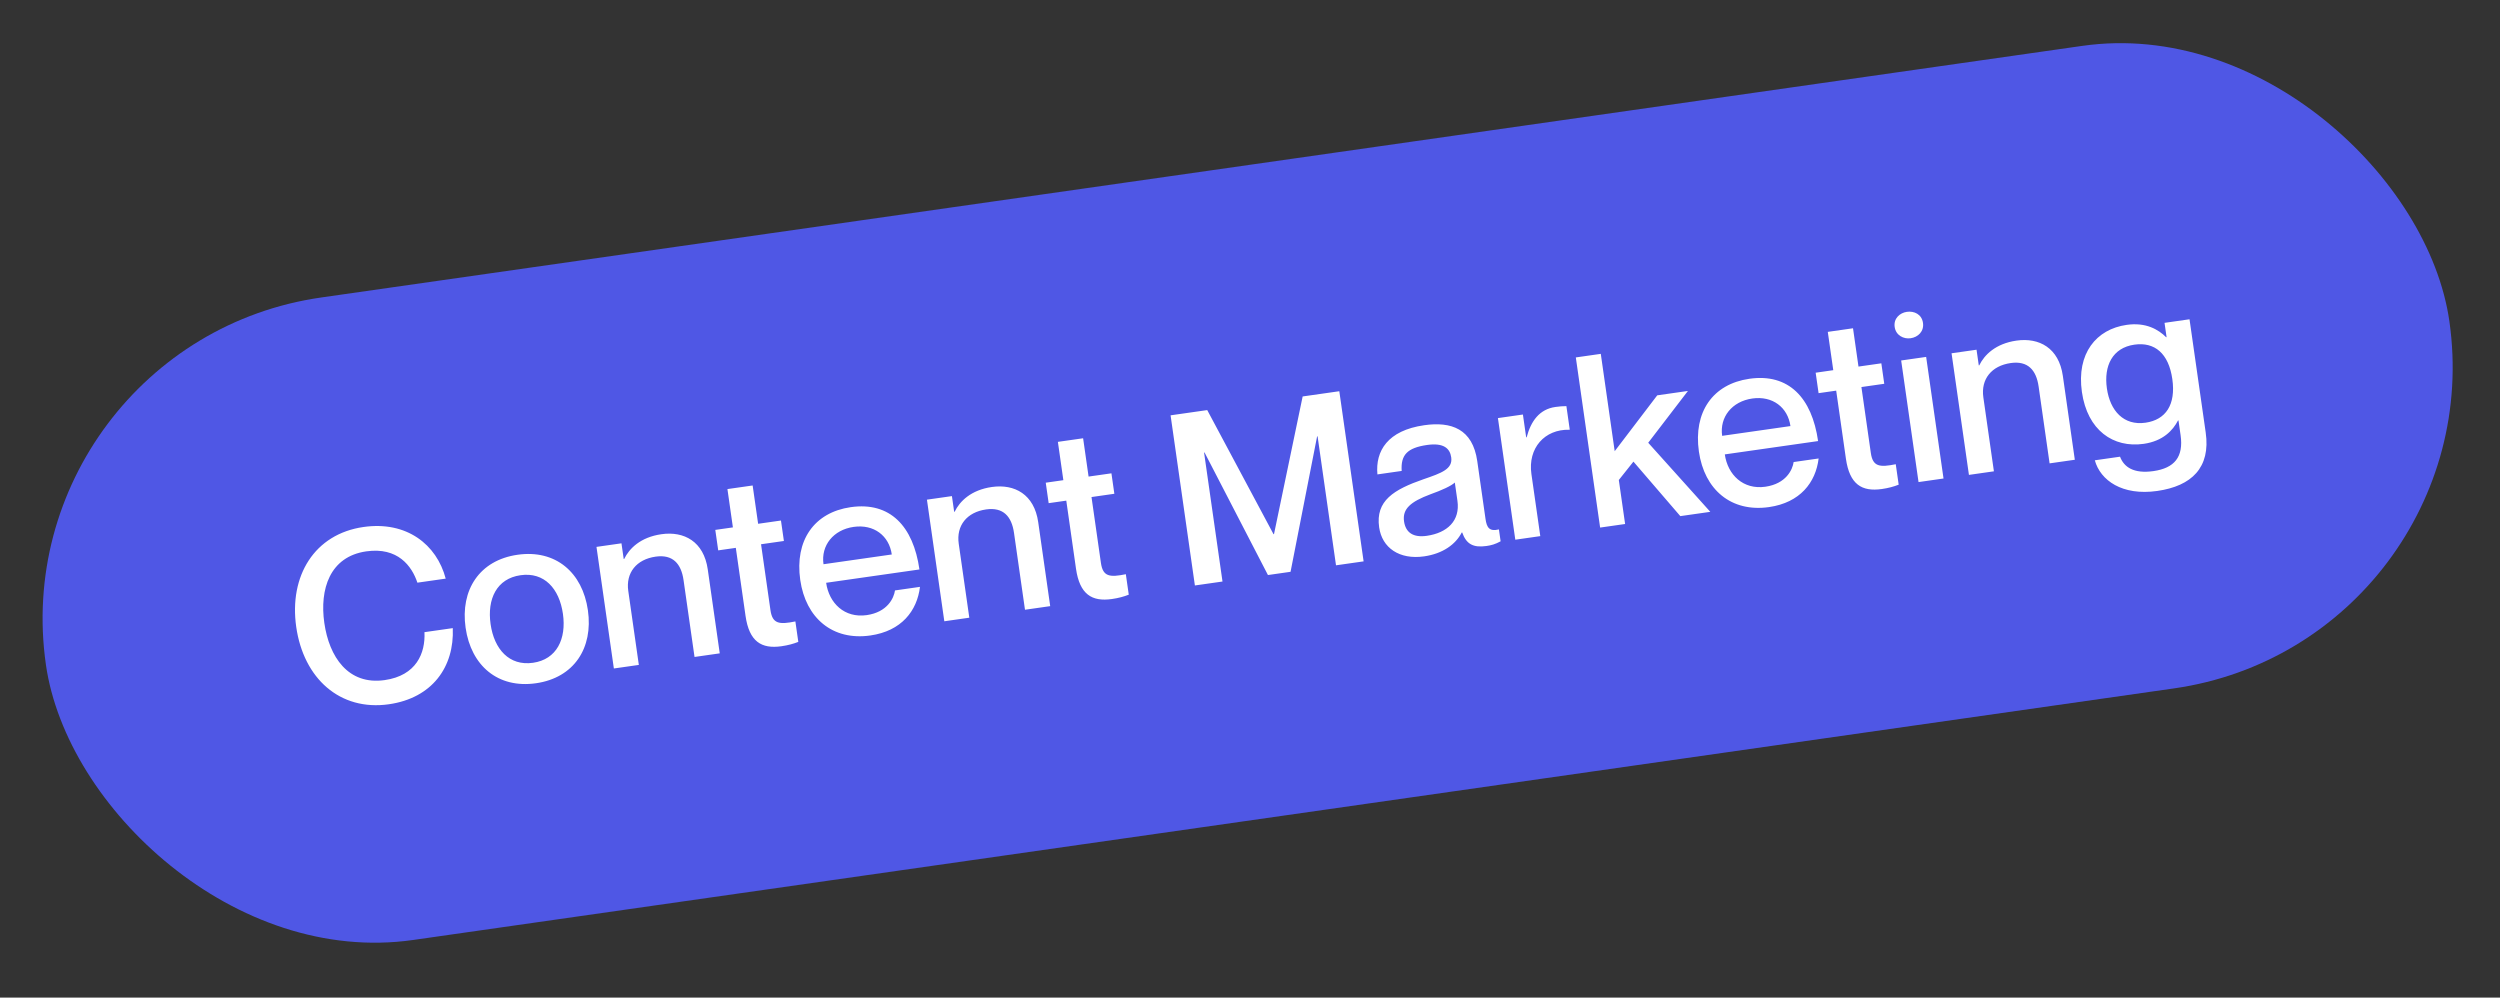
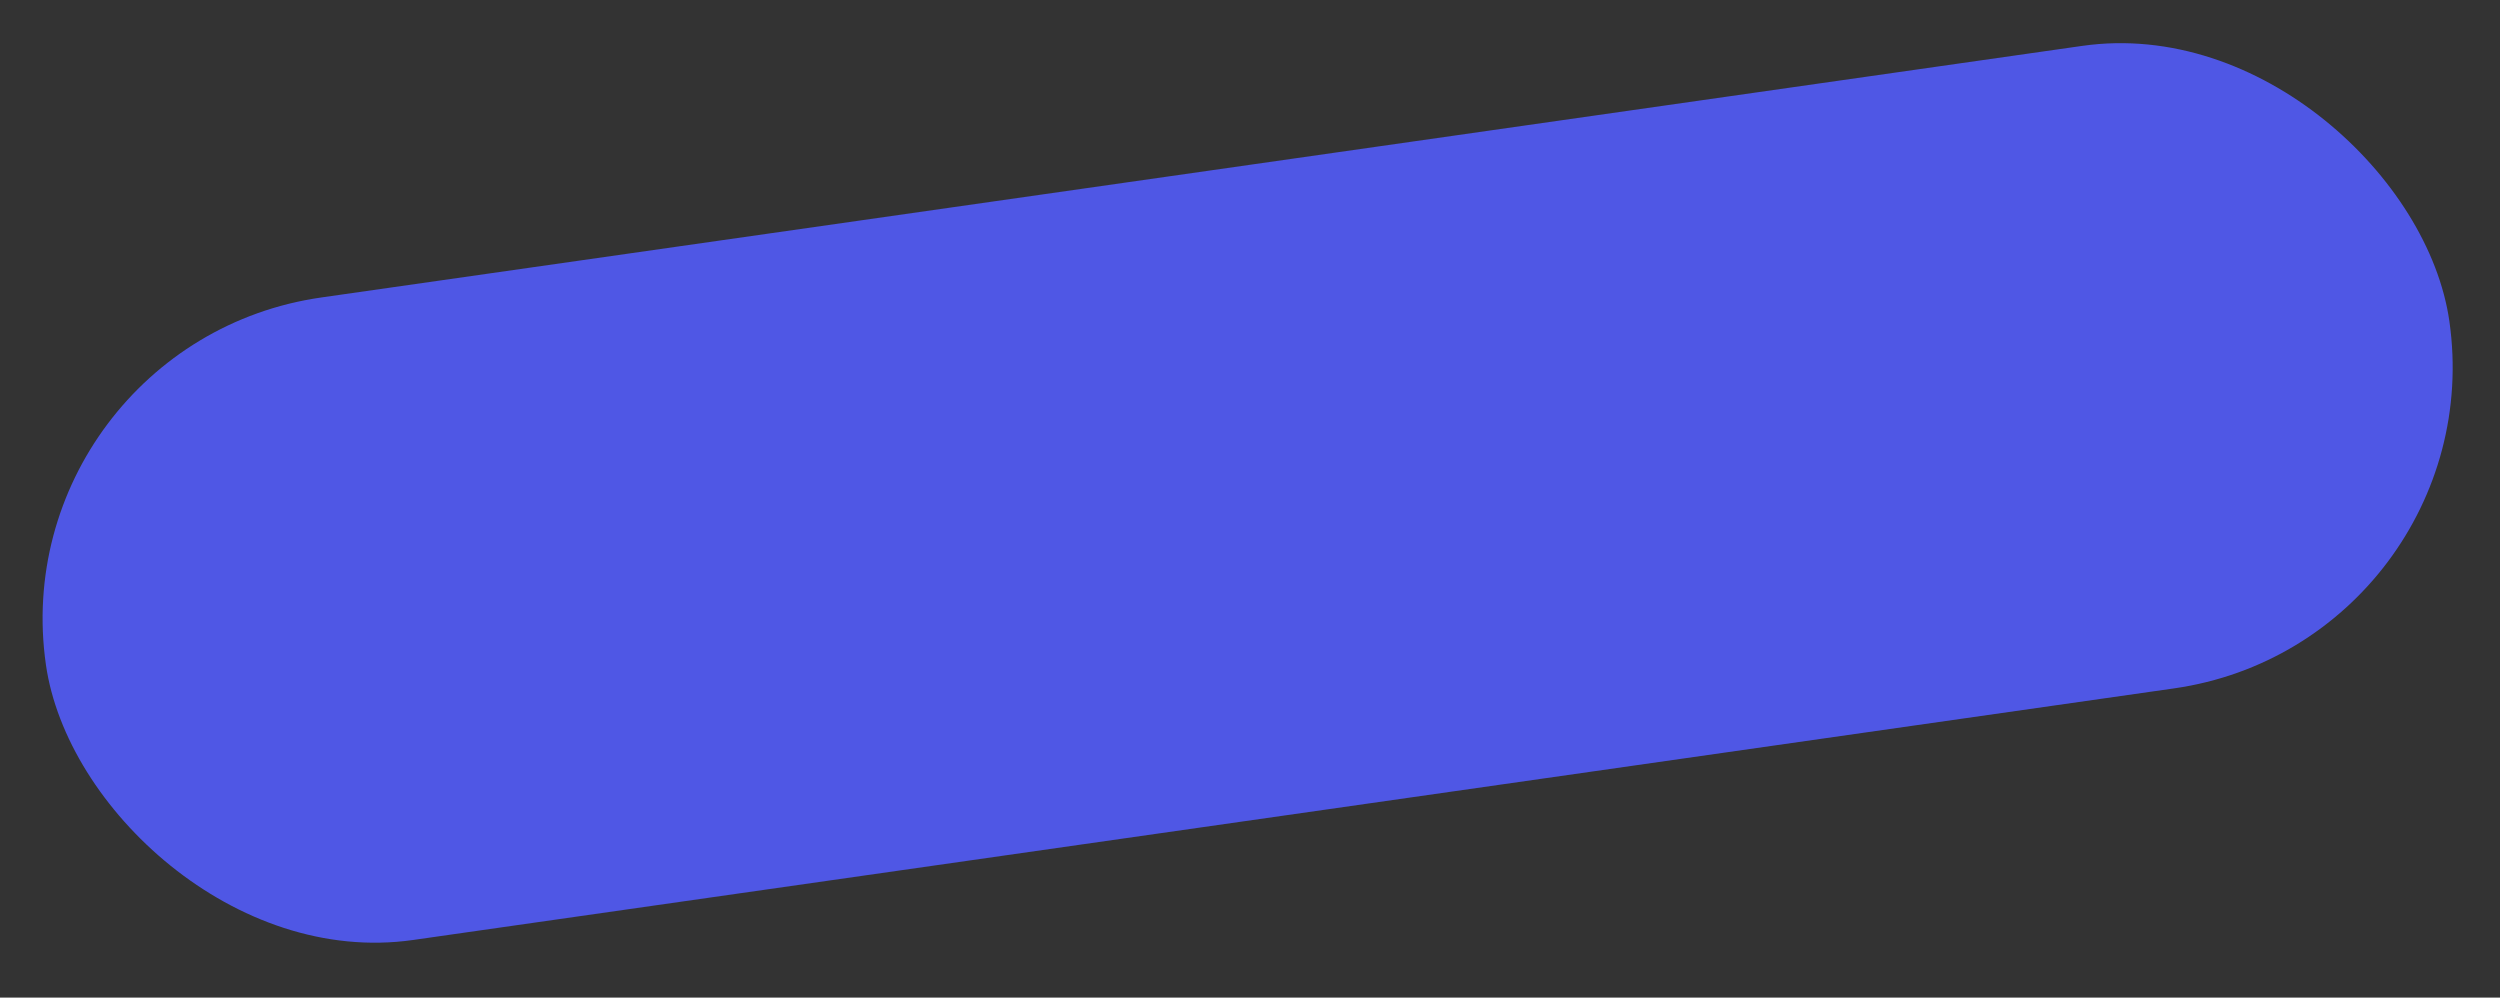
<svg xmlns="http://www.w3.org/2000/svg" width="208" height="83" viewBox="0 0 208 83" fill="none">
  <rect x="0" y="0" width="208" height="83" fill="#333333" stroke="none" />
  <rect y="28.569" width="202" height="54" rx="27" transform="rotate(-8.131 0 28.569)" fill="#4F57E5" />
-   <path d="M34.727 48.478C34.266 47.089 33.089 45.5 30.476 45.873C27.427 46.309 26.584 49.035 26.983 51.827C27.384 54.638 28.957 57.02 32.006 56.584C34.639 56.208 35.403 54.341 35.315 52.596L37.671 52.26C37.81 55.492 35.957 58.08 32.354 58.595C28.275 59.178 25.258 56.437 24.646 52.161C24.038 47.904 26.168 44.428 30.247 43.845C33.83 43.333 36.333 45.299 37.083 48.141L34.727 48.478ZM44.59 56.847C41.422 57.3 39.188 55.376 38.738 52.228C38.288 49.08 39.895 46.608 43.062 46.156C46.23 45.703 48.465 47.626 48.914 50.774C49.364 53.922 47.758 56.395 44.59 56.847ZM44.347 55.144C46.327 54.862 47.133 53.15 46.836 51.072C46.536 48.973 45.286 47.575 43.306 47.858C41.326 48.141 40.517 49.833 40.817 51.931C41.114 54.01 42.367 55.427 44.347 55.144ZM55.032 44.446C56.913 44.177 58.554 45.054 58.885 47.37L59.883 54.359L57.785 54.659L56.871 48.264C56.676 46.898 55.977 46.109 54.551 46.312C52.948 46.541 52.057 47.659 52.272 49.163L53.151 55.321L51.073 55.618L49.627 45.501L51.706 45.204L51.893 46.51L51.932 46.505C52.354 45.636 53.29 44.694 55.032 44.446ZM65.22 45.01L63.319 45.282L64.102 50.766C64.266 51.915 64.841 51.974 66.176 51.703L66.419 53.405C66.017 53.564 65.57 53.688 65.016 53.767C63.353 54.005 62.335 53.383 62.029 51.244L61.22 45.582L59.755 45.791L59.512 44.088L60.977 43.879L60.522 40.691L62.62 40.392L63.076 43.579L64.976 43.308L65.22 45.01ZM72.11 51.178C73.832 50.932 74.373 49.764 74.463 49.124L76.542 48.827C76.302 50.822 75.006 52.502 72.412 52.872C69.264 53.322 67.033 51.418 66.58 48.251C66.111 44.964 67.737 42.63 70.786 42.195C74.053 41.728 75.982 43.776 76.497 47.379L68.735 48.488C68.979 50.191 70.268 51.441 72.11 51.178ZM71.021 43.838C69.338 44.079 68.291 45.38 68.515 46.944L74.197 46.132C73.974 44.568 72.704 43.598 71.021 43.838ZM82.527 40.517C84.407 40.249 86.048 41.126 86.379 43.442L87.377 50.431L85.279 50.731L84.365 44.336C84.17 42.97 83.471 42.181 82.046 42.384C80.442 42.613 79.551 43.731 79.766 45.235L80.646 51.393L78.567 51.69L77.121 41.572L79.2 41.276L79.387 42.582L79.427 42.577C79.848 41.708 80.784 40.766 82.527 40.517ZM92.714 41.082L90.813 41.354L91.597 46.838C91.761 47.986 92.335 48.046 93.67 47.774L93.913 49.477C93.512 49.636 93.065 49.76 92.51 49.839C90.847 50.077 89.829 49.455 89.523 47.316L88.715 41.654L87.249 41.863L87.006 40.16L88.471 39.951L88.016 36.763L90.115 36.464L90.57 39.651L92.471 39.38L92.714 41.082ZM99.415 48.711L97.392 34.555L100.442 34.119L105.957 44.443L105.997 44.437L108.381 32.985L111.43 32.55L113.452 46.706L111.156 47.034L109.623 36.303L109.583 36.309L107.374 47.574L105.493 47.843L100.218 37.646L100.179 37.652L101.712 48.383L99.415 48.711ZM120.741 38.048C120.637 37.315 120.122 36.823 118.736 37.021C117.073 37.259 116.533 37.861 116.62 39.182L114.601 39.471C114.423 37.516 115.452 35.813 118.501 35.378C120.739 35.058 122.523 35.672 122.908 38.365L123.595 43.176C123.697 43.889 123.909 44.242 124.71 44.047L124.851 45.037C124.401 45.283 124.071 45.371 123.675 45.427C122.566 45.586 121.994 45.263 121.655 44.301L121.615 44.307C121.109 45.289 120.049 46.066 118.484 46.29C116.425 46.584 114.988 45.577 114.745 43.874C114.428 41.657 115.973 40.729 118.436 39.872C119.958 39.352 120.88 39.018 120.741 38.048ZM118.705 44.581C120.428 44.335 121.494 43.314 121.259 41.671L121.041 40.147C120.739 40.432 119.961 40.786 119.019 41.122C117.35 41.745 116.669 42.347 116.816 43.377C116.949 44.307 117.576 44.743 118.705 44.581ZM129.405 33.86C129.761 33.809 130.021 33.793 130.324 33.79L130.604 35.75L130.564 35.755C128.516 35.705 127.105 37.28 127.413 39.438L128.152 44.606L126.073 44.903L124.627 34.785L126.706 34.488L126.978 36.389L127.017 36.383C127.371 35.04 128.078 34.05 129.405 33.86ZM131.108 29.738L133.186 29.441L134.343 37.539L137.882 32.892L140.436 32.527L137.132 36.837L142.297 42.585L139.802 42.941L135.902 38.407L134.686 39.935L135.209 43.597L133.13 43.894L131.108 29.738ZM146.878 40.496C148.6 40.25 149.141 39.082 149.231 38.442L151.31 38.145C151.07 40.139 149.774 41.819 147.181 42.19C144.032 42.64 141.801 40.736 141.348 37.569C140.879 34.282 142.505 31.948 145.554 31.513C148.821 31.046 150.75 33.094 151.265 36.697L143.504 37.806C143.747 39.509 145.037 40.759 146.878 40.496ZM145.789 33.156C144.106 33.397 143.059 34.698 143.283 36.262L148.965 35.45C148.742 33.886 147.472 32.916 145.789 33.156ZM156.77 31.931L154.87 32.202L155.653 37.687C155.817 38.835 156.392 38.894 157.727 38.623L157.97 40.325C157.568 40.484 157.121 40.608 156.567 40.687C154.904 40.925 153.886 40.303 153.58 38.164L152.771 32.502L151.306 32.711L151.063 31.009L152.528 30.799L152.072 27.612L154.171 27.312L154.626 30.499L156.527 30.228L156.77 31.931ZM158.963 28.142C158.389 28.224 157.738 27.913 157.636 27.201C157.535 26.488 158.075 26.027 158.649 25.945C159.263 25.857 159.891 26.151 159.992 26.864C160.094 27.577 159.577 28.055 158.963 28.142ZM158.177 29.992L160.256 29.695L161.701 39.812L159.622 40.109L158.177 29.992ZM167.774 28.338C169.655 28.07 171.296 28.946 171.627 31.263L172.625 38.252L170.526 38.552L169.613 32.157C169.418 30.79 168.719 30.001 167.293 30.205C165.69 30.434 164.799 31.551 165.014 33.056L165.893 39.214L163.815 39.511L162.369 29.393L164.448 29.096L164.635 30.403L164.674 30.397C165.096 29.529 166.032 28.587 167.774 28.338ZM180.089 26.861L182.168 26.564L183.515 35.989C183.931 38.899 182.352 40.438 179.482 40.848C176.571 41.264 174.75 39.968 174.289 38.297L176.387 37.997C176.712 38.86 177.521 39.431 179.165 39.196C180.907 38.947 181.685 38.028 181.425 36.207L181.249 34.979L181.21 34.985C180.783 35.813 179.959 36.699 178.356 36.928C175.821 37.29 173.669 35.8 173.214 32.612C172.755 29.404 174.407 27.39 176.941 27.029C178.545 26.799 179.583 27.419 180.22 28.055L180.259 28.049L180.089 26.861ZM178.508 35.169C180.191 34.928 181.043 33.675 180.737 31.537C180.432 29.399 179.264 28.434 177.581 28.675C175.759 28.935 175.024 30.434 175.293 32.315C175.558 34.176 176.687 35.429 178.508 35.169Z" fill="white" />
</svg>